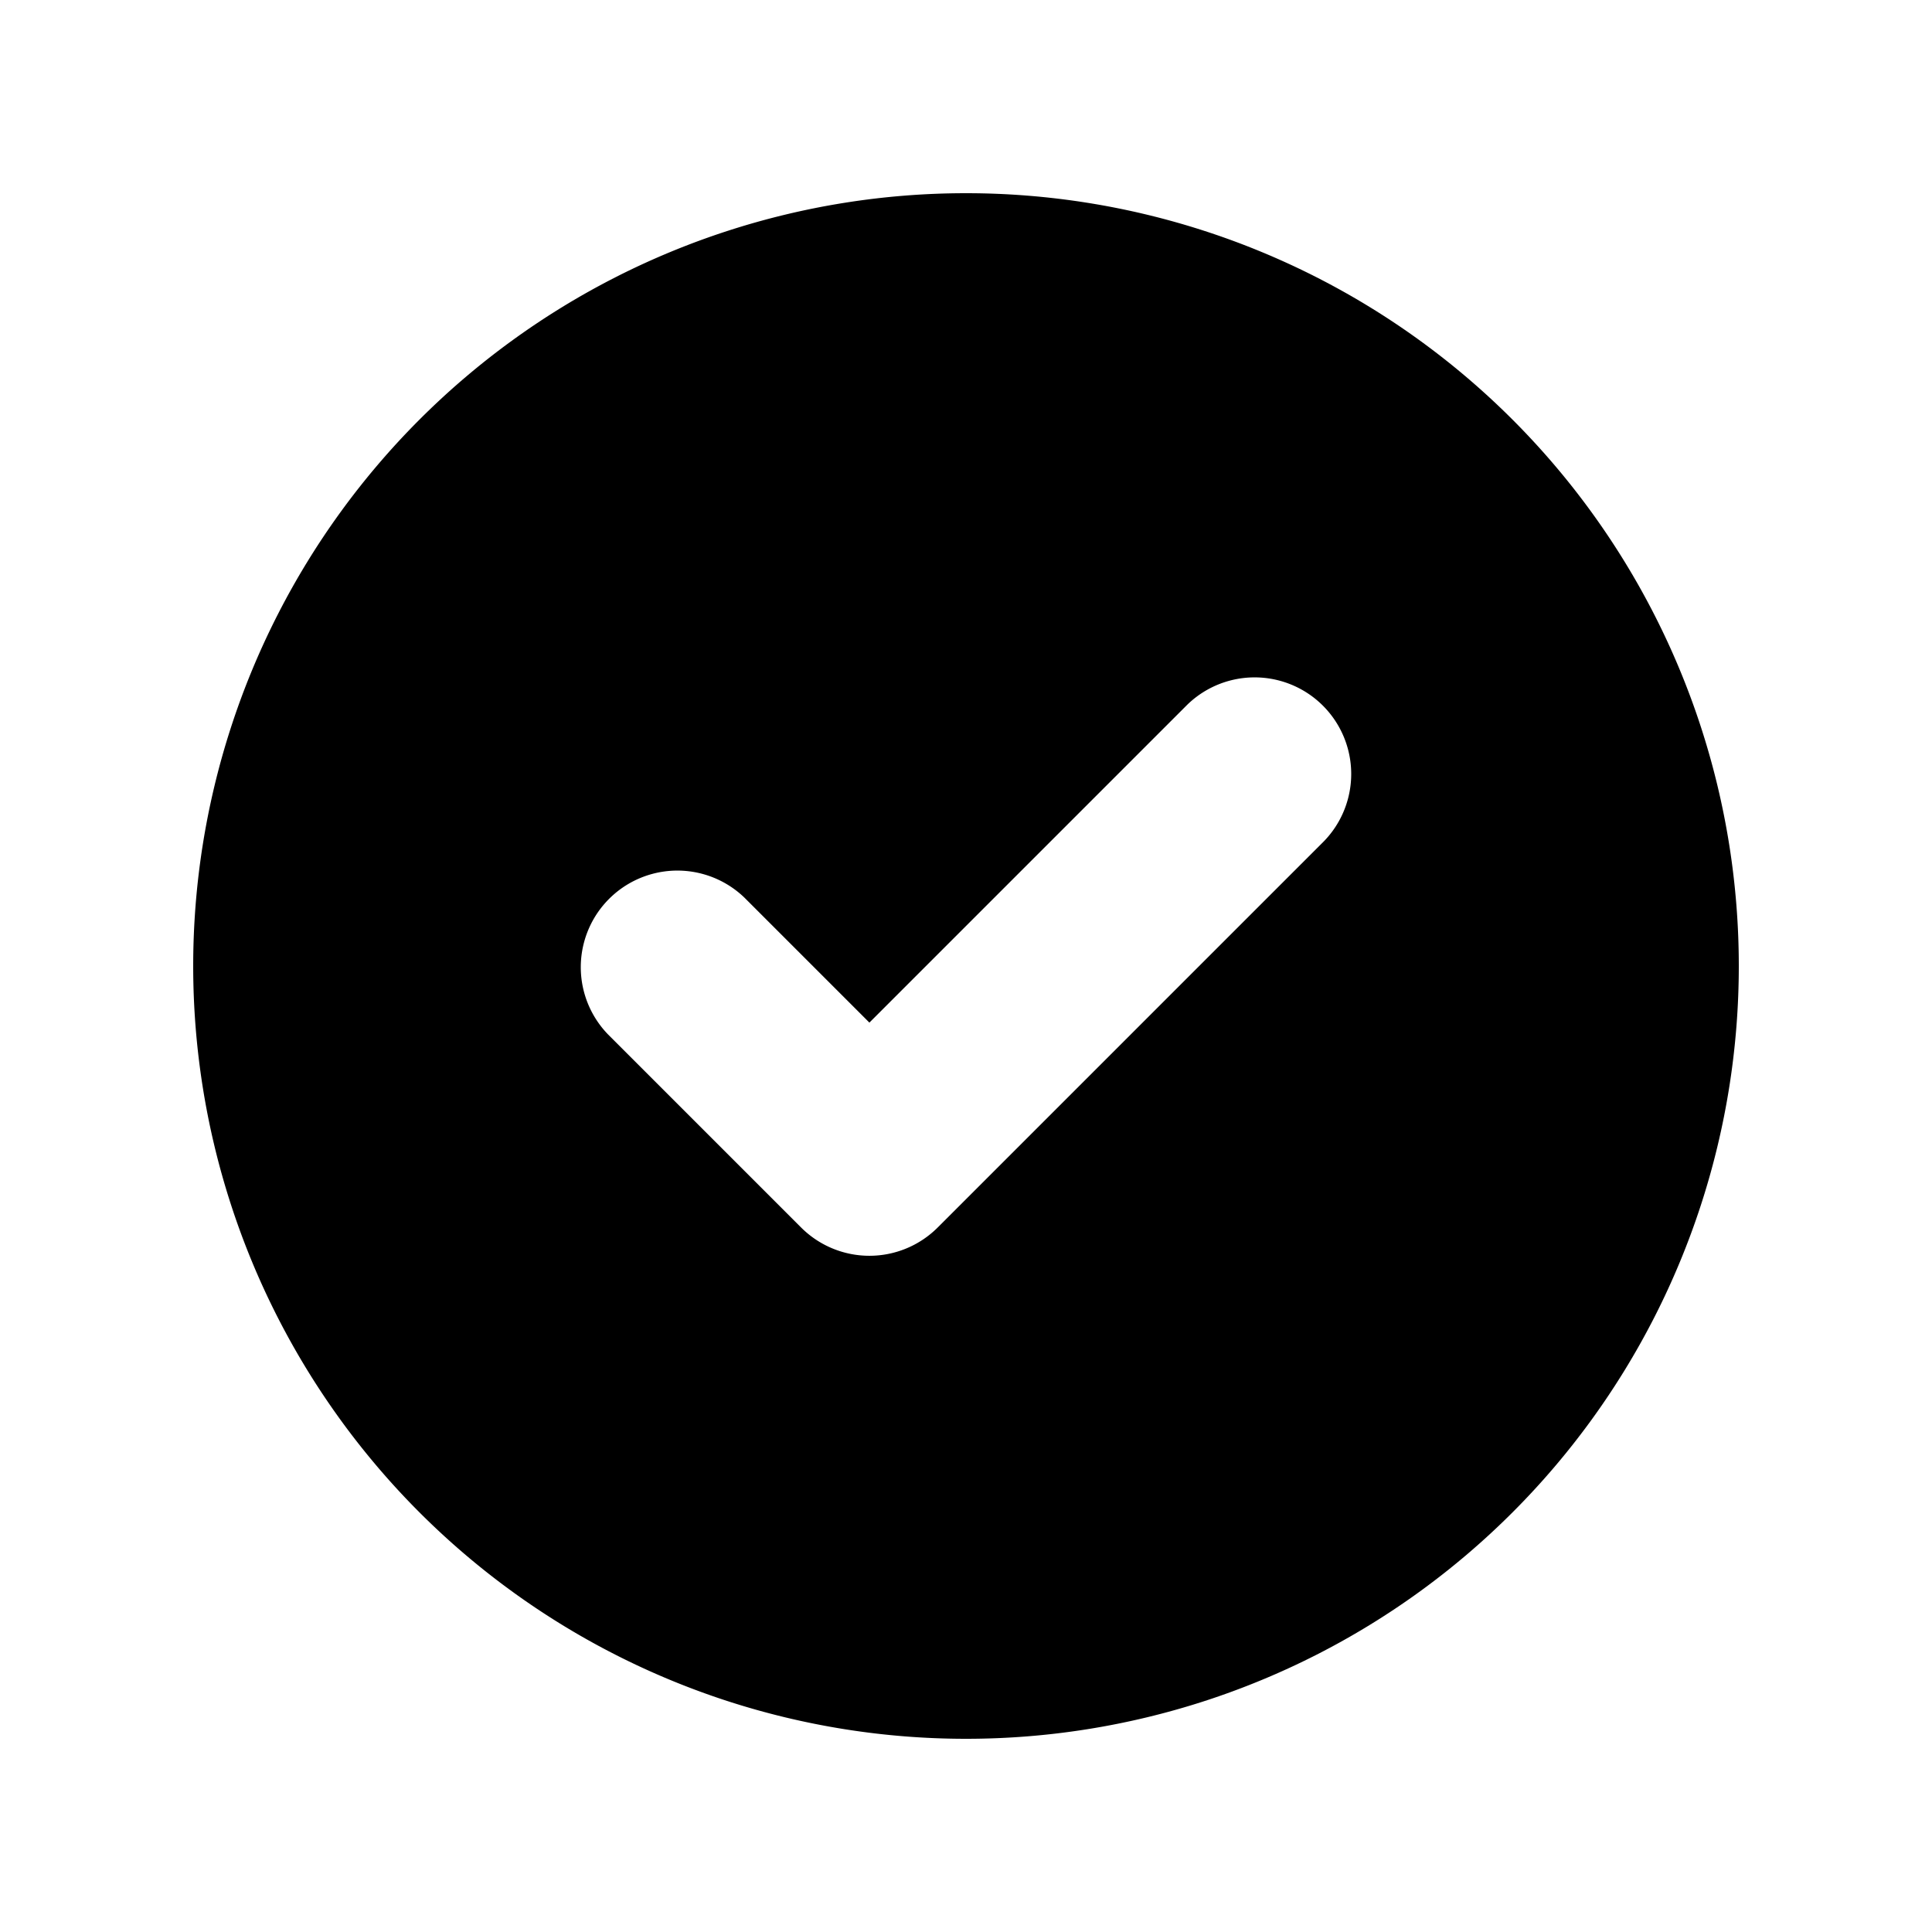
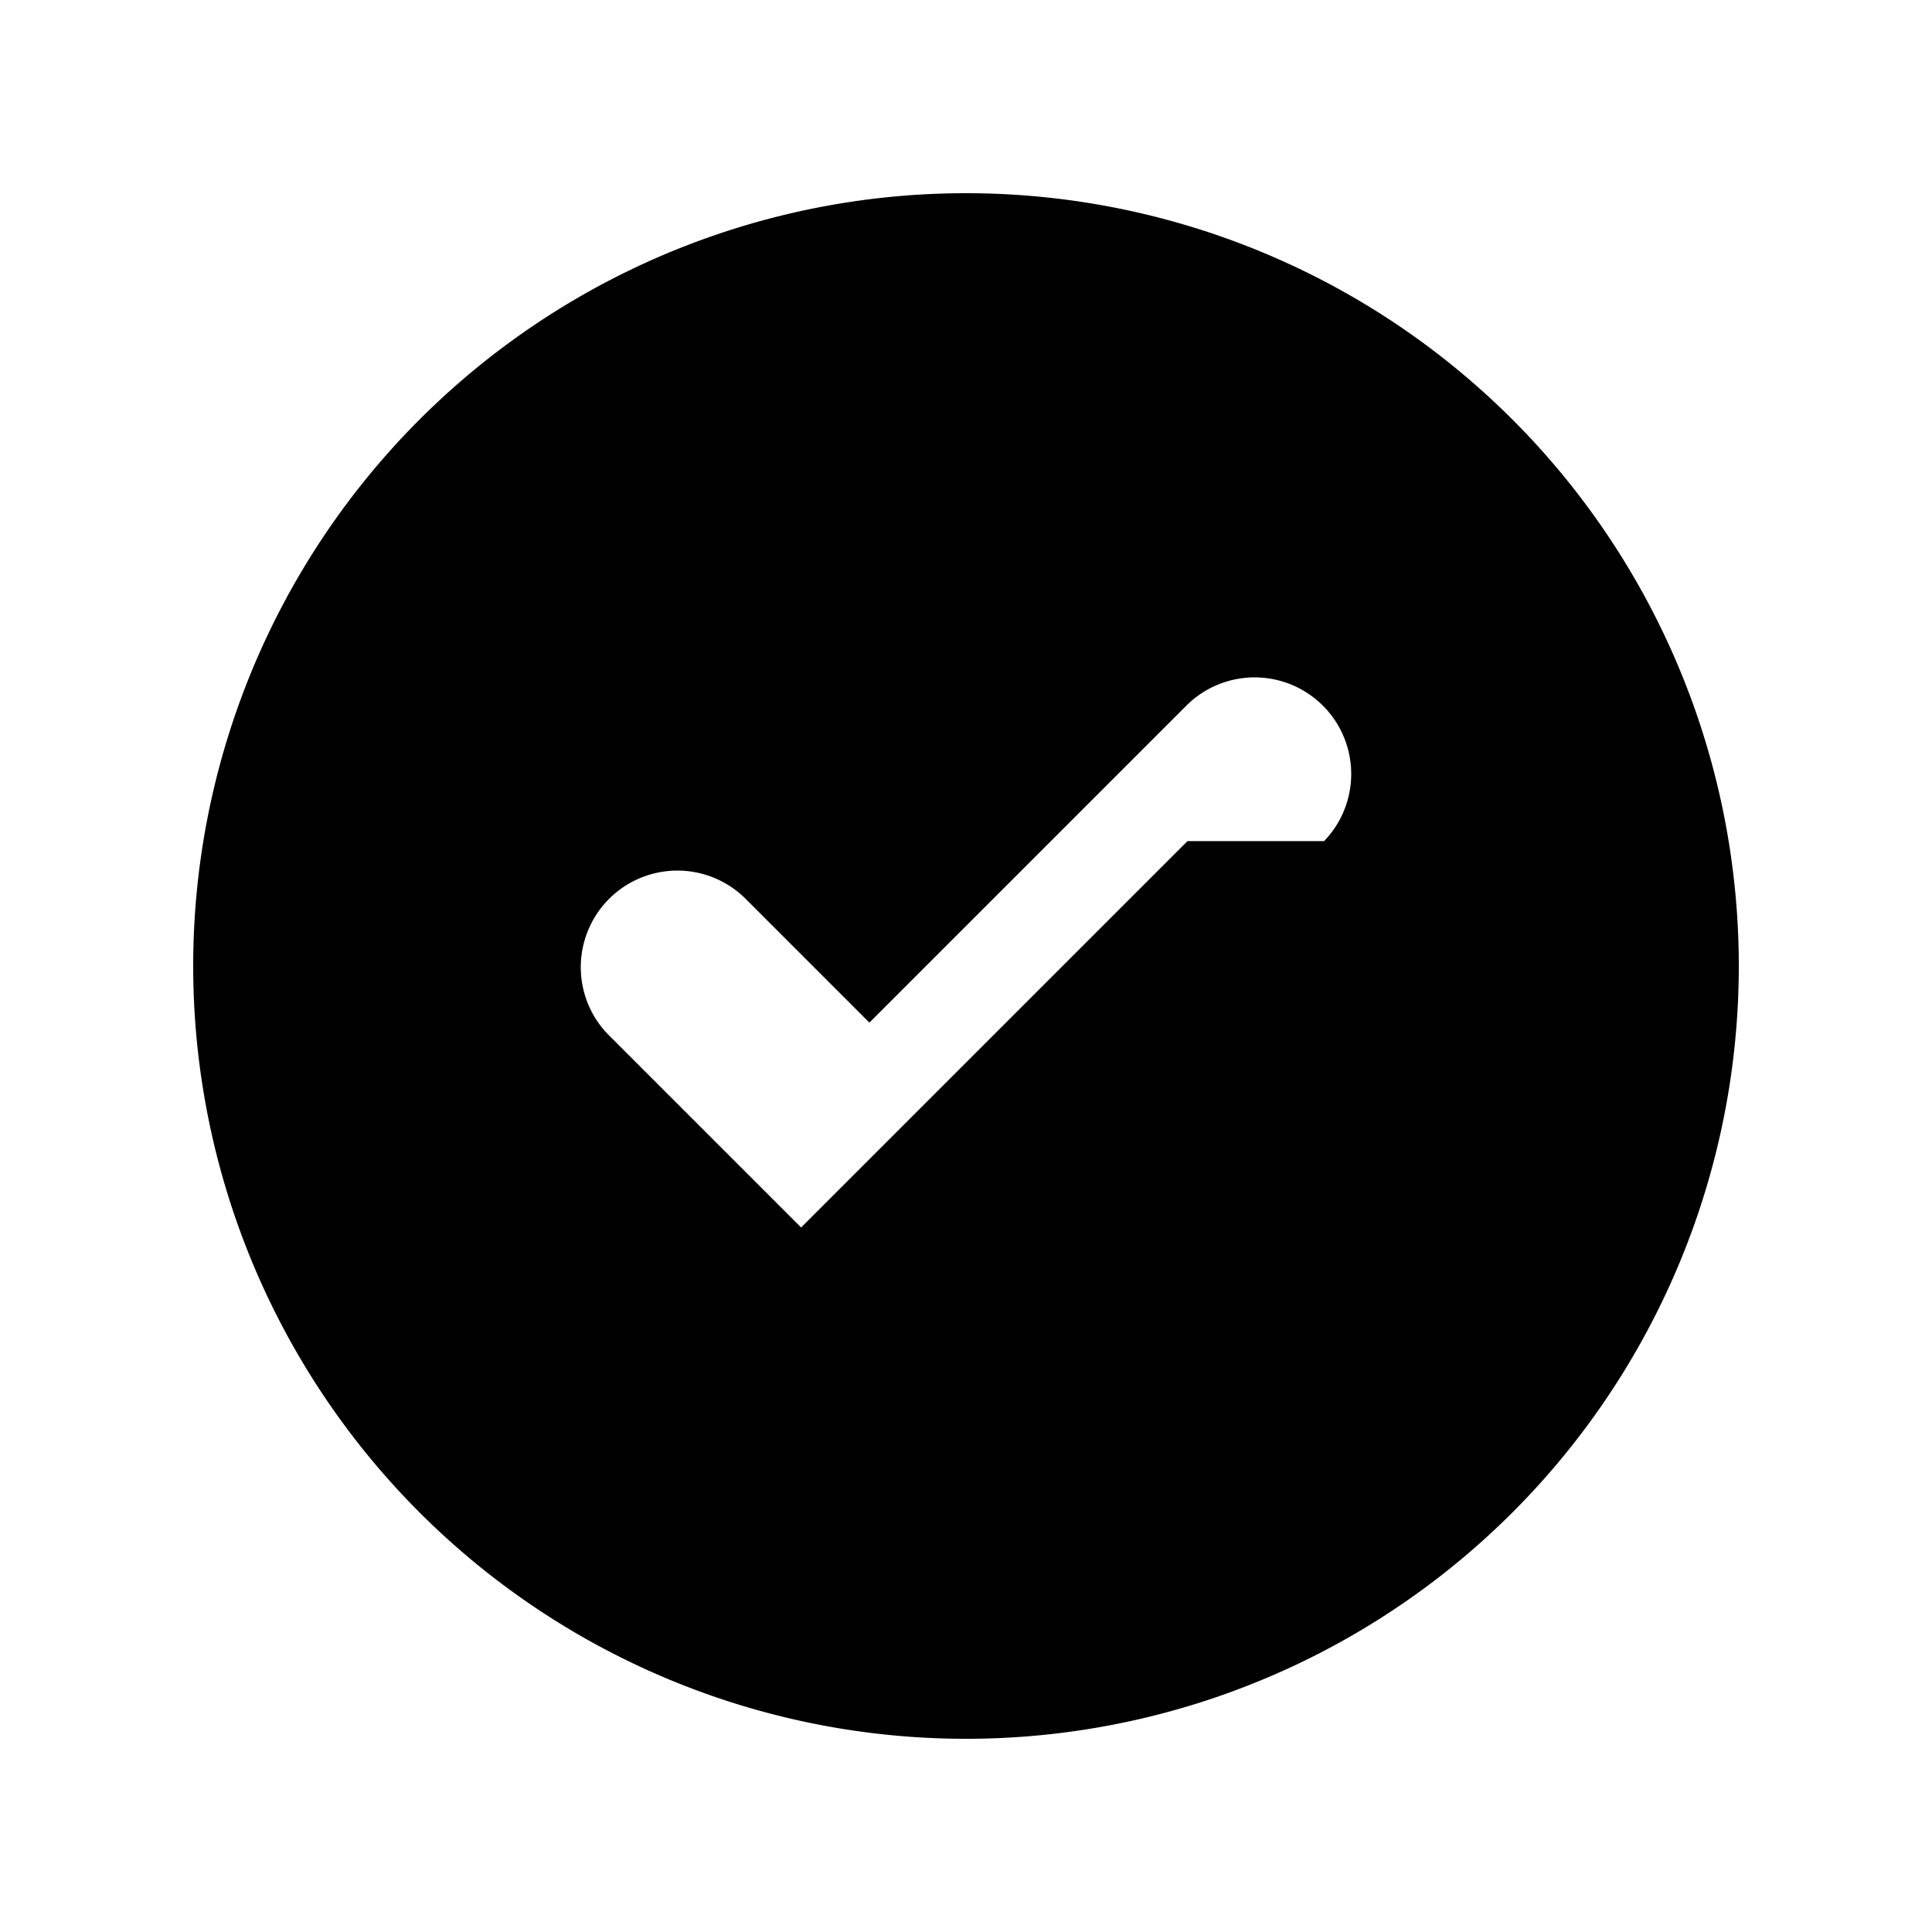
<svg xmlns="http://www.w3.org/2000/svg" class="mt-1 ml-3 h-6 w-6" viewBox="0 0 20 20" fill="oklch(72.3% 0.219 149.579)">
-   <path fill-rule="evenodd" d="M10 18a8 8 0 100-16 8 8 0 000 16zm3.707-9.293a1 1 0 00-1.414-1.414L9 10.586 7.707 9.293a1 1 0 00-1.414 1.414l2 2a1 1 0 001.414 0l4-4z" clip-rule="evenodd" />
+   <path fill-rule="evenodd" d="M10 18a8 8 0 100-16 8 8 0 000 16zm3.707-9.293a1 1 0 00-1.414-1.414L9 10.586 7.707 9.293a1 1 0 00-1.414 1.414l2 2l4-4z" clip-rule="evenodd" />
</svg>